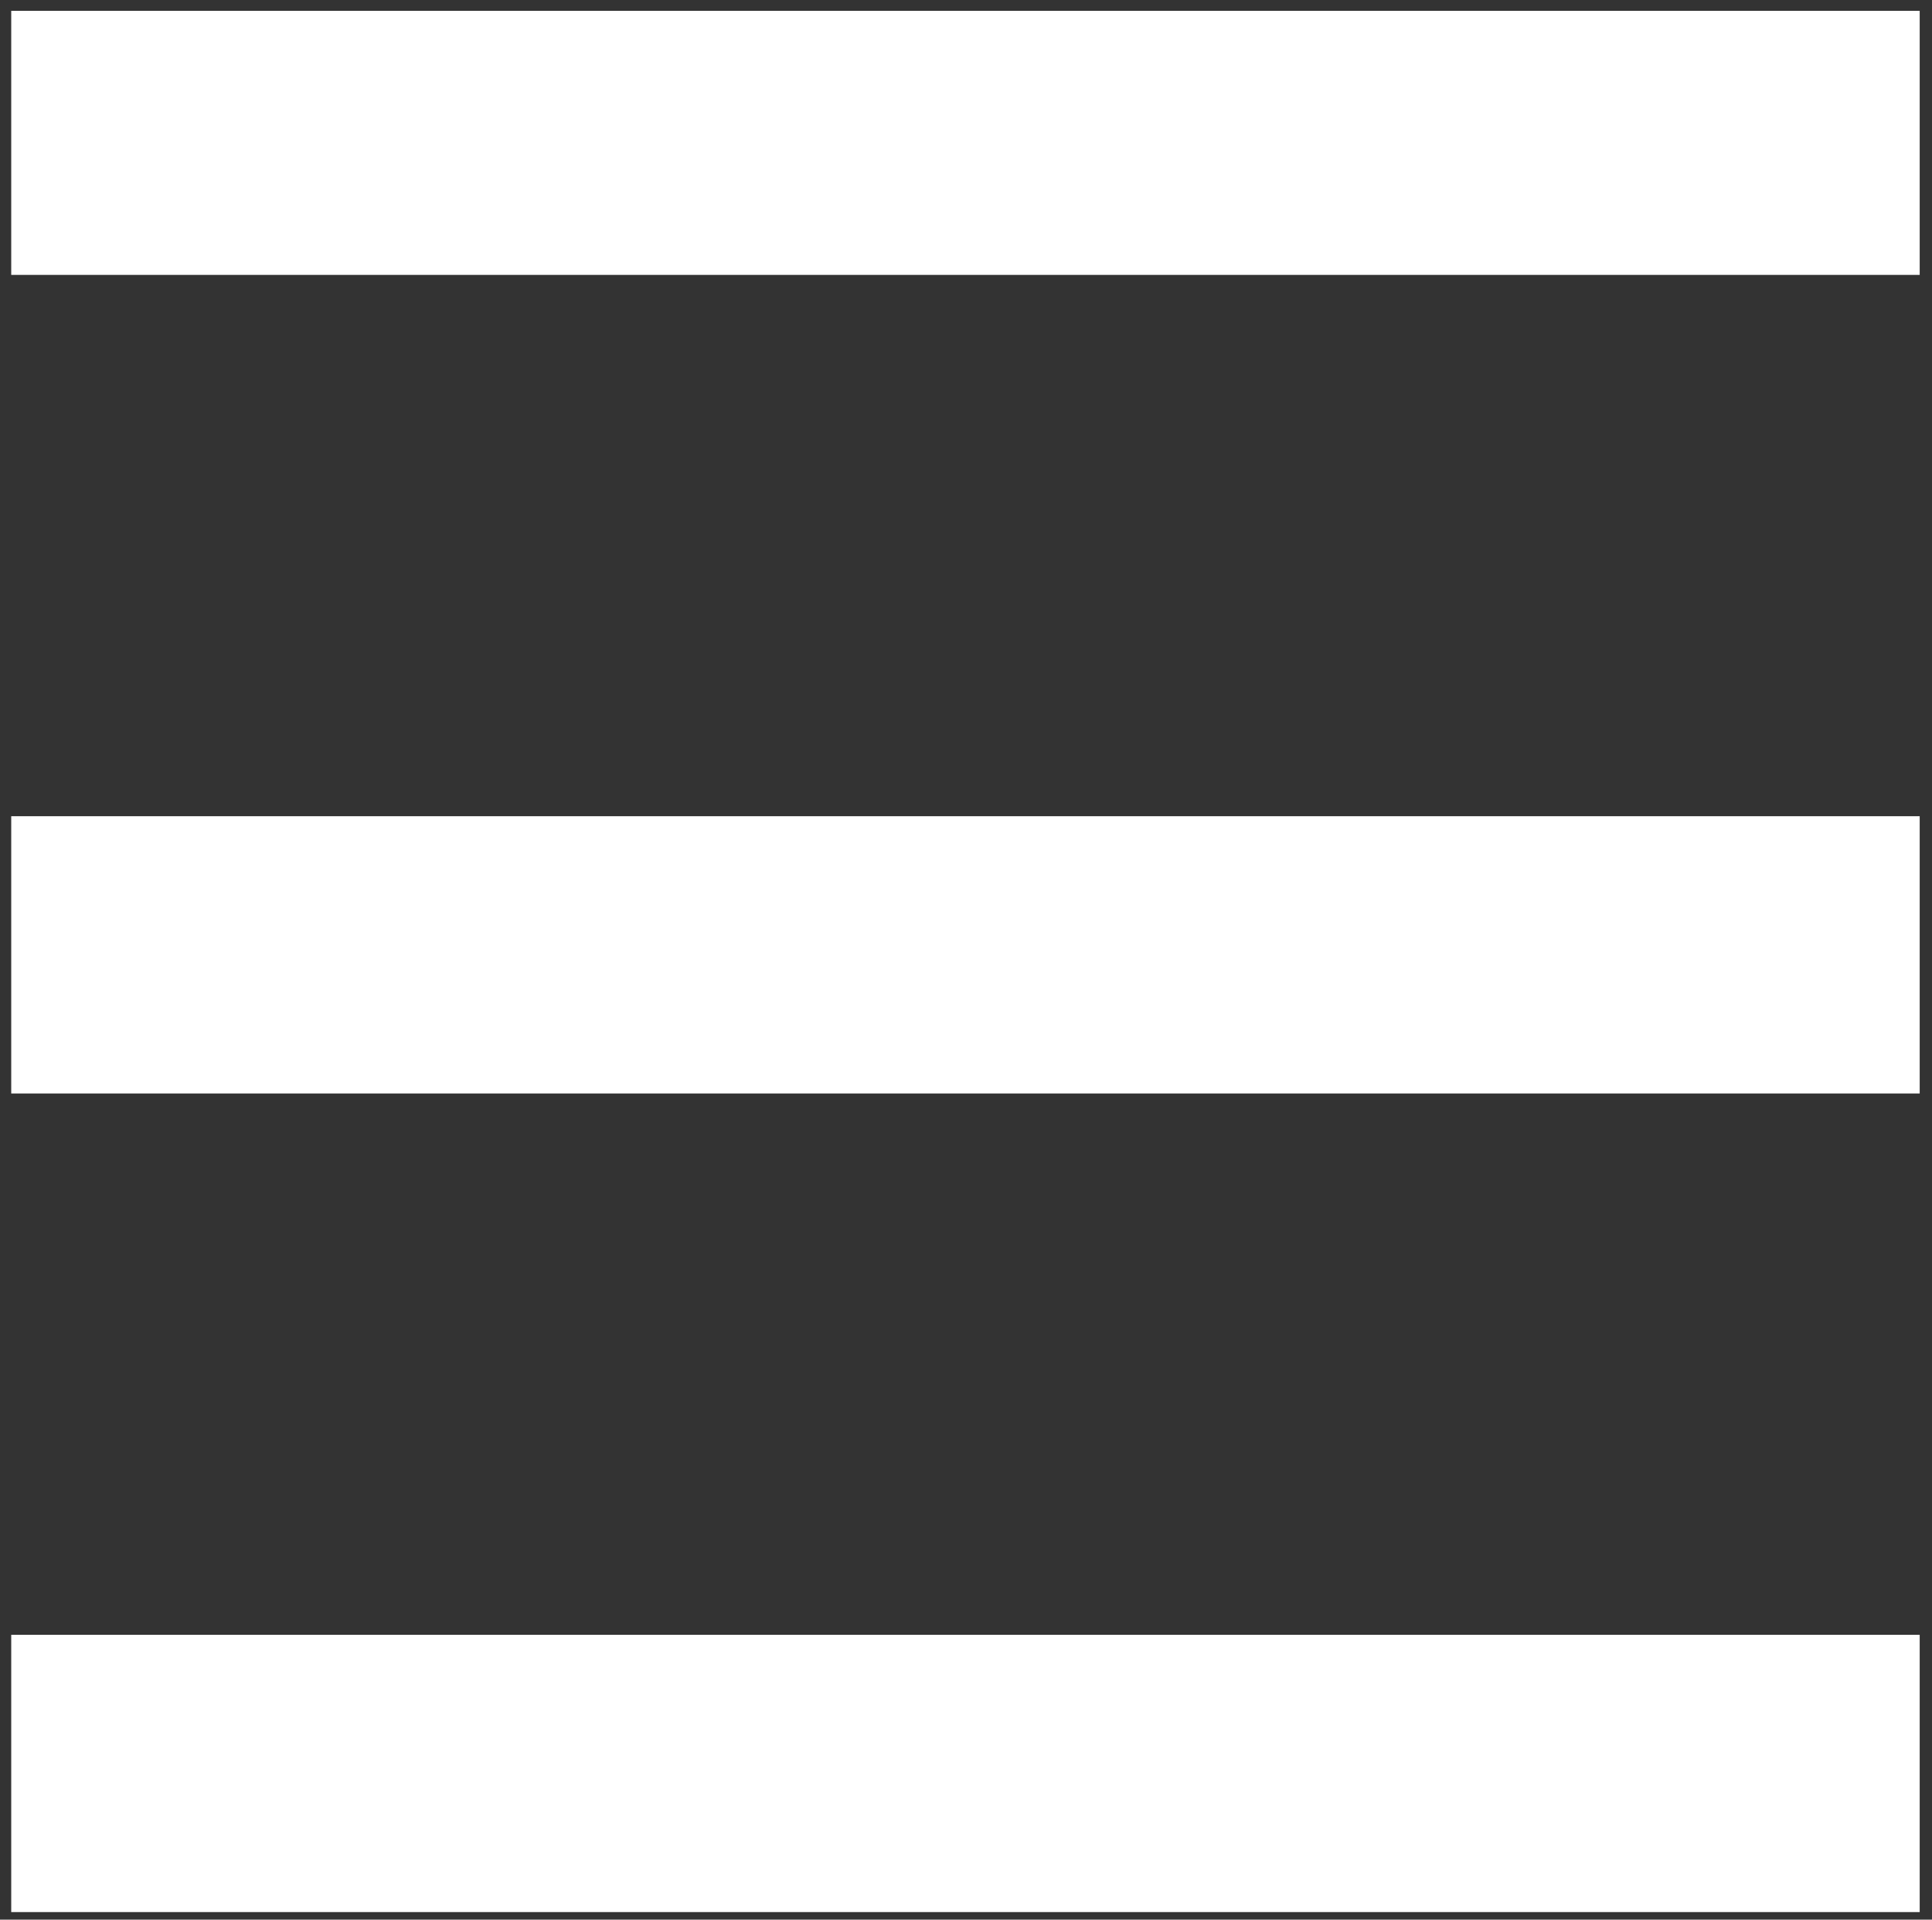
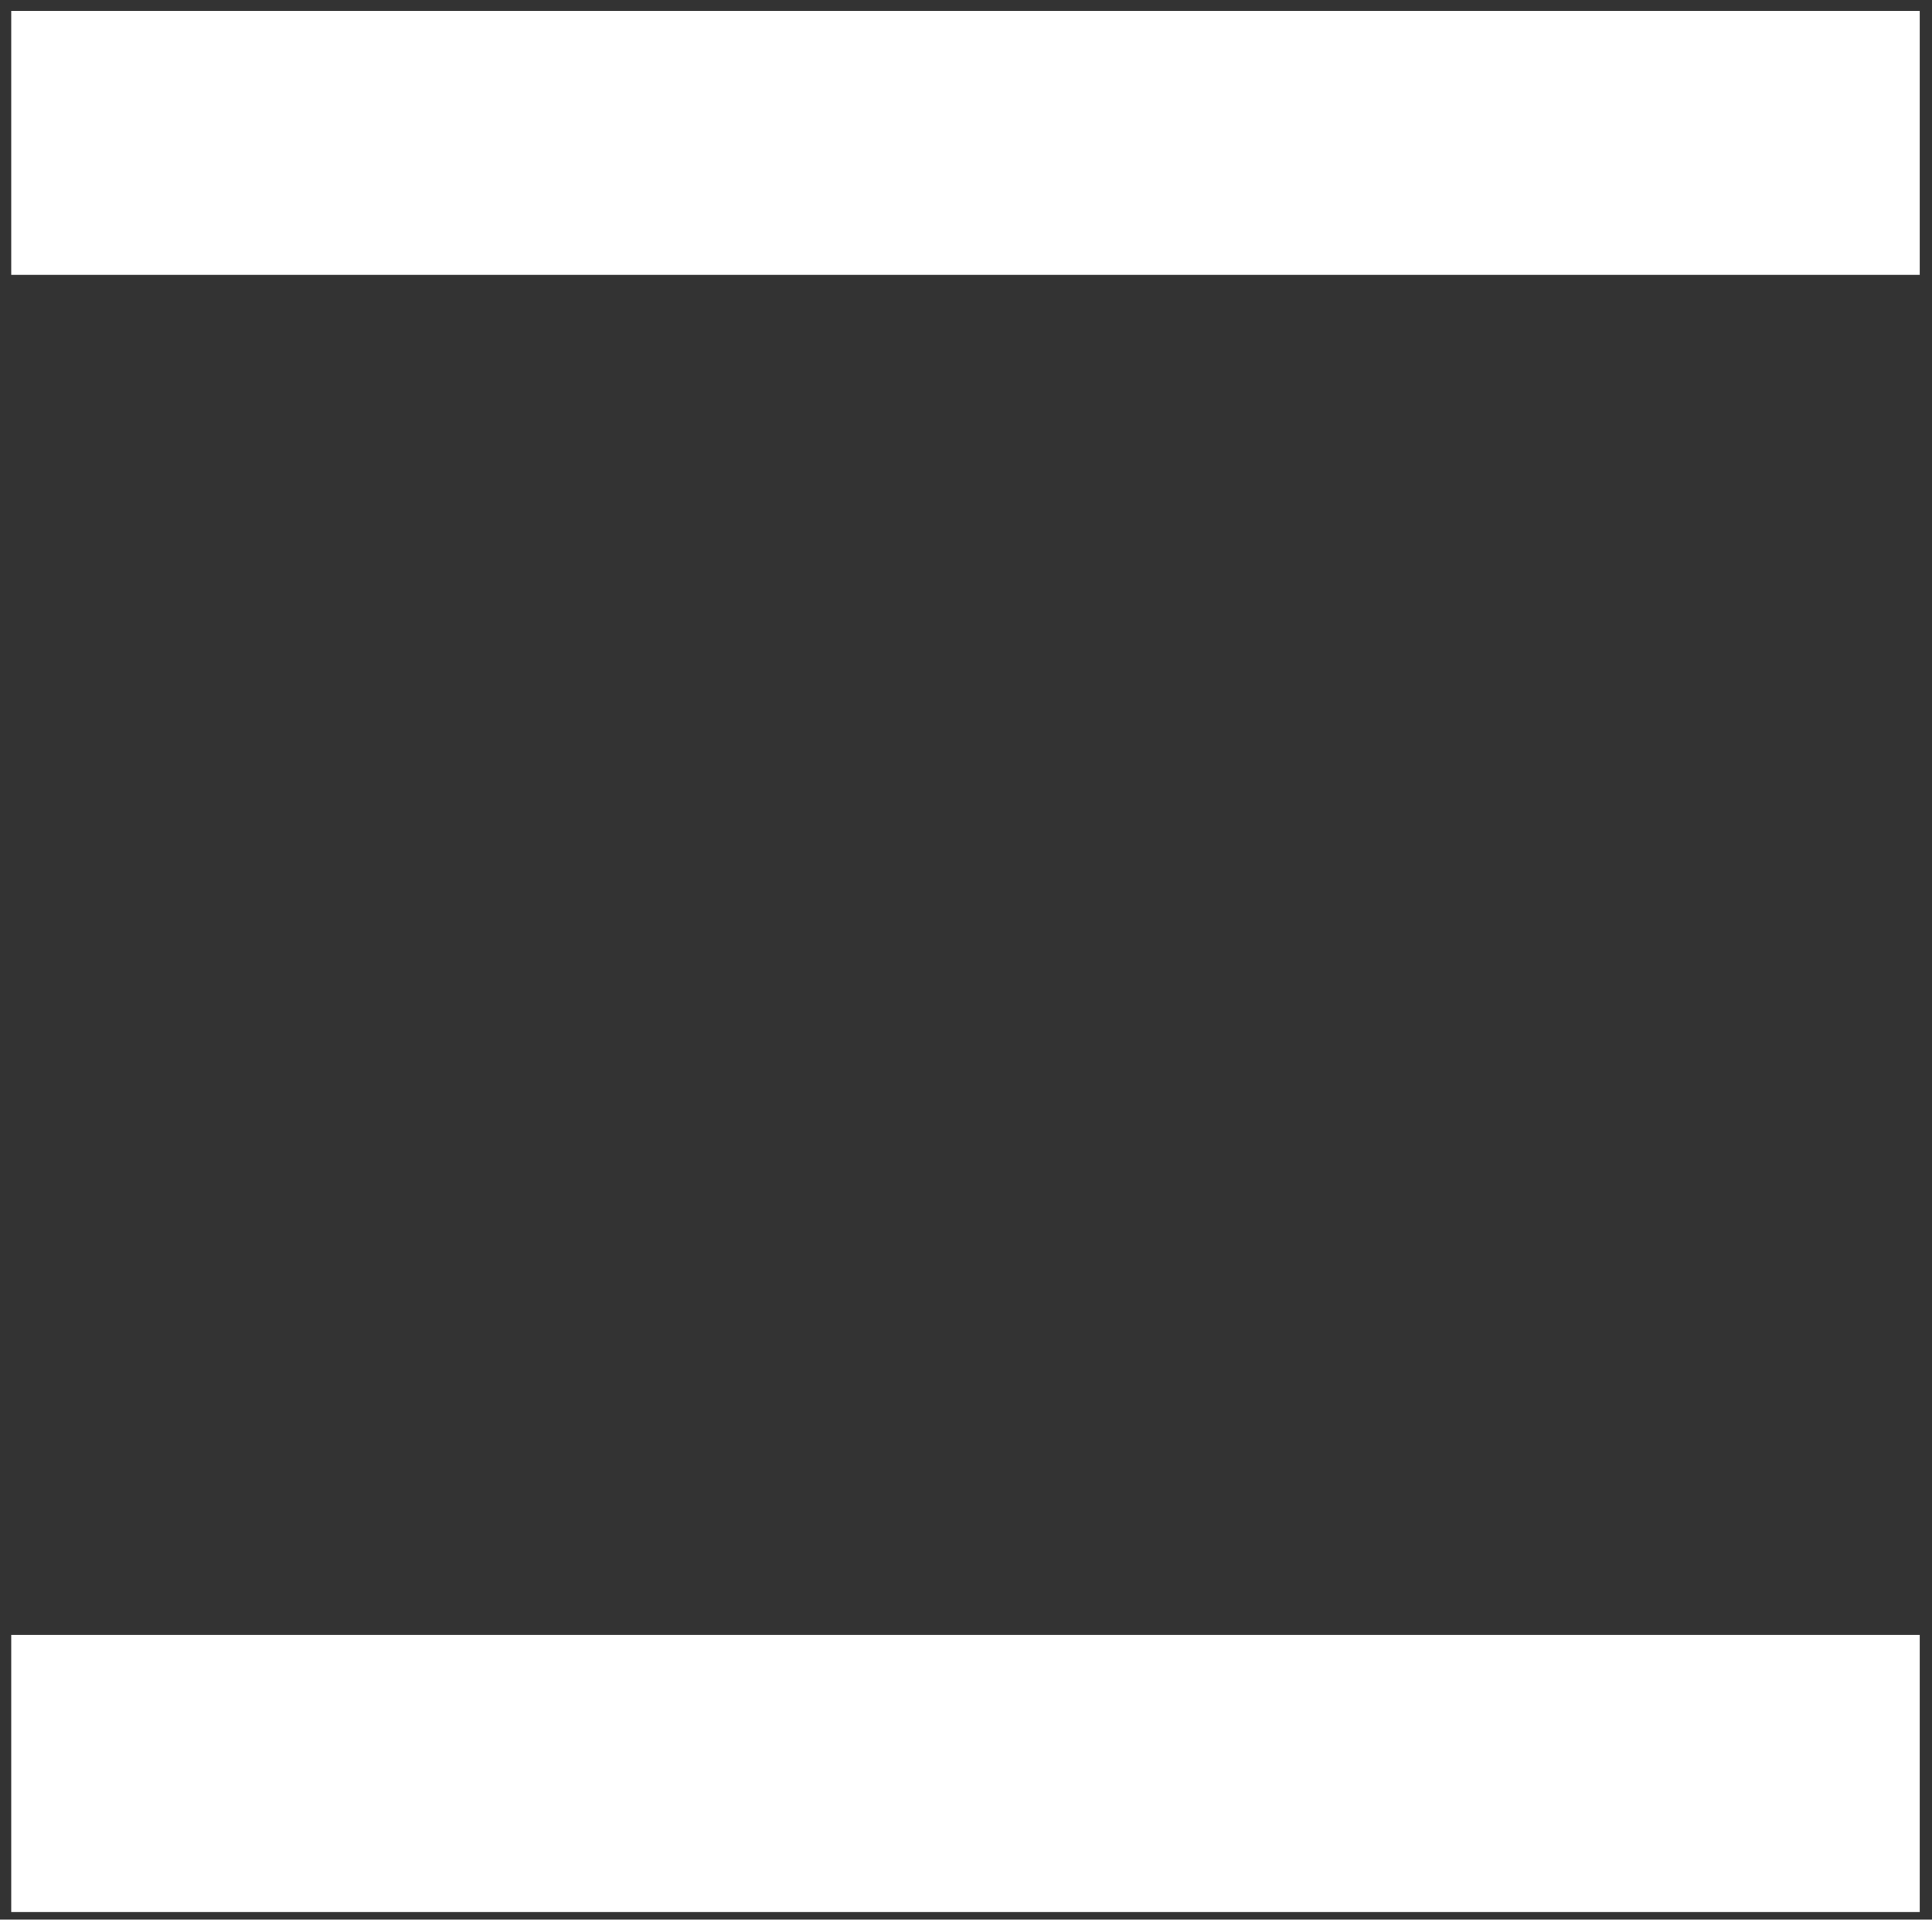
<svg xmlns="http://www.w3.org/2000/svg" width="152" height="151" viewBox="0 0 152 151" fill="none">
  <rect x="0" y="0" width="152" height="151" fill="#333333" stroke="none" />
  <path d="M151.032 0.852H0.883V21.623H151.032V0.852Z" fill="white" />
  <path d="M151.032 128.594H0.883V150.404H151.032V128.594Z" fill="white" />
-   <path d="M151.032 64.203H0.883V86.013H151.032V64.203Z" fill="white" />
</svg>